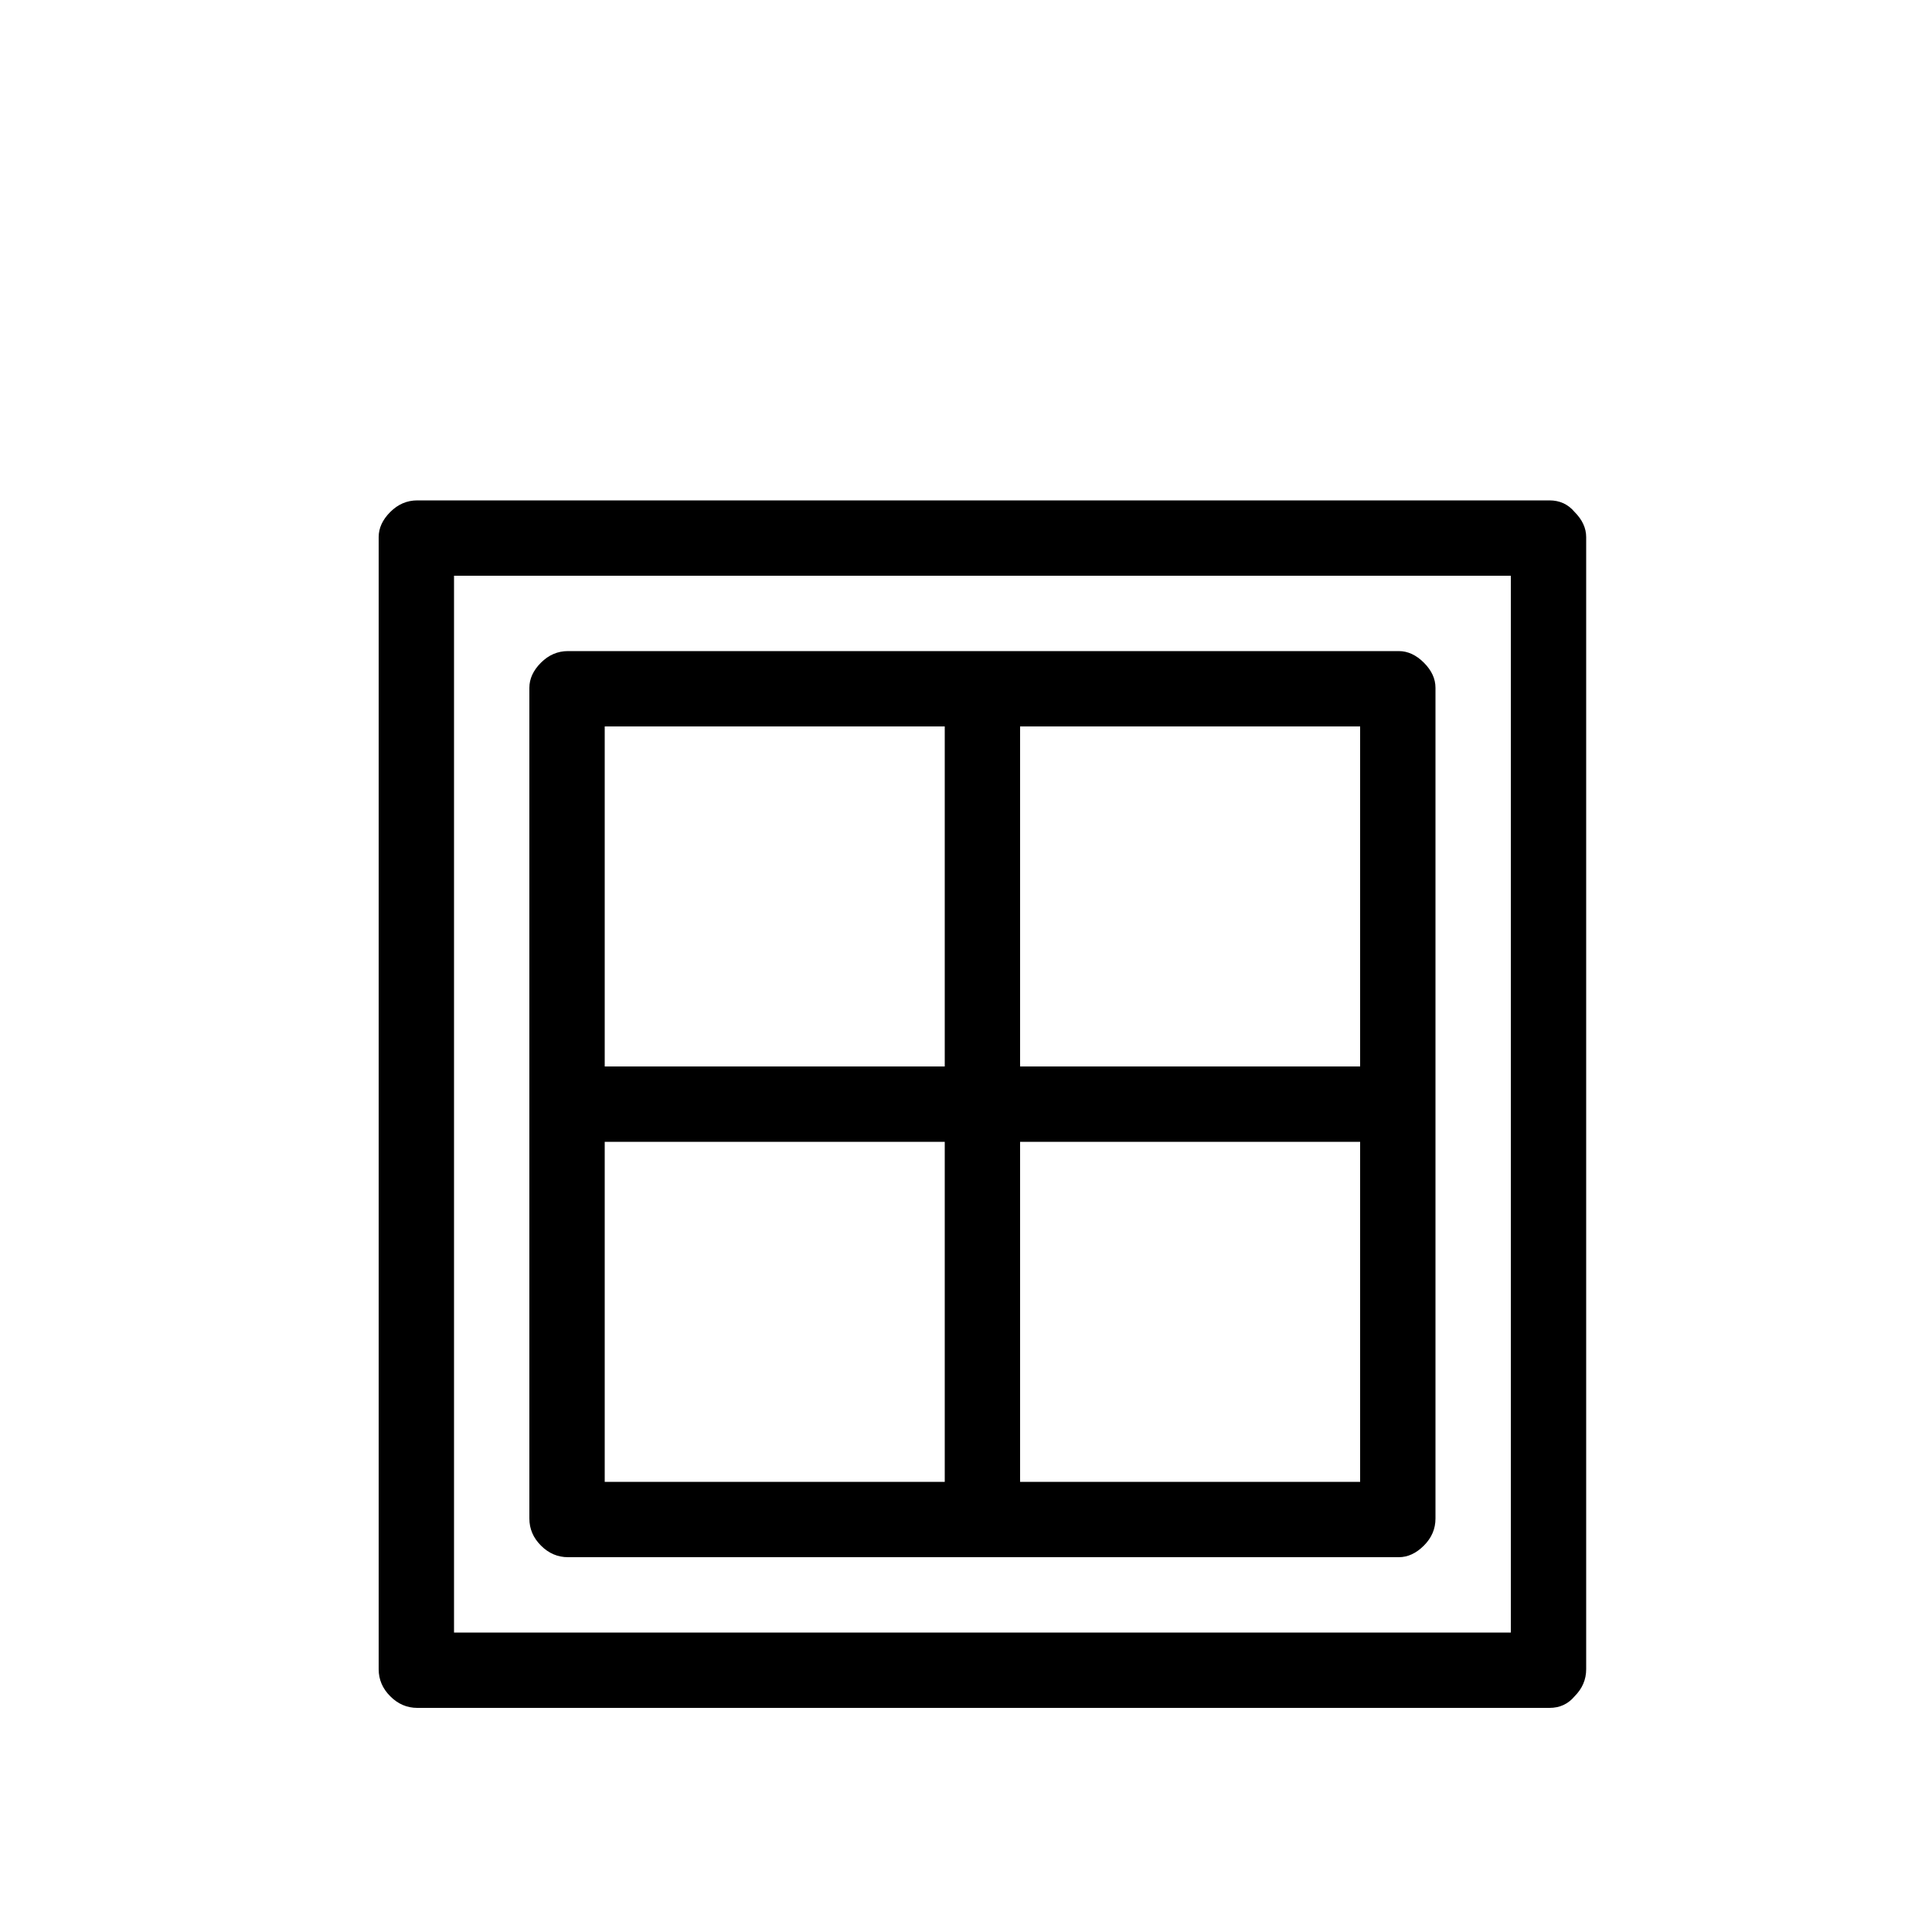
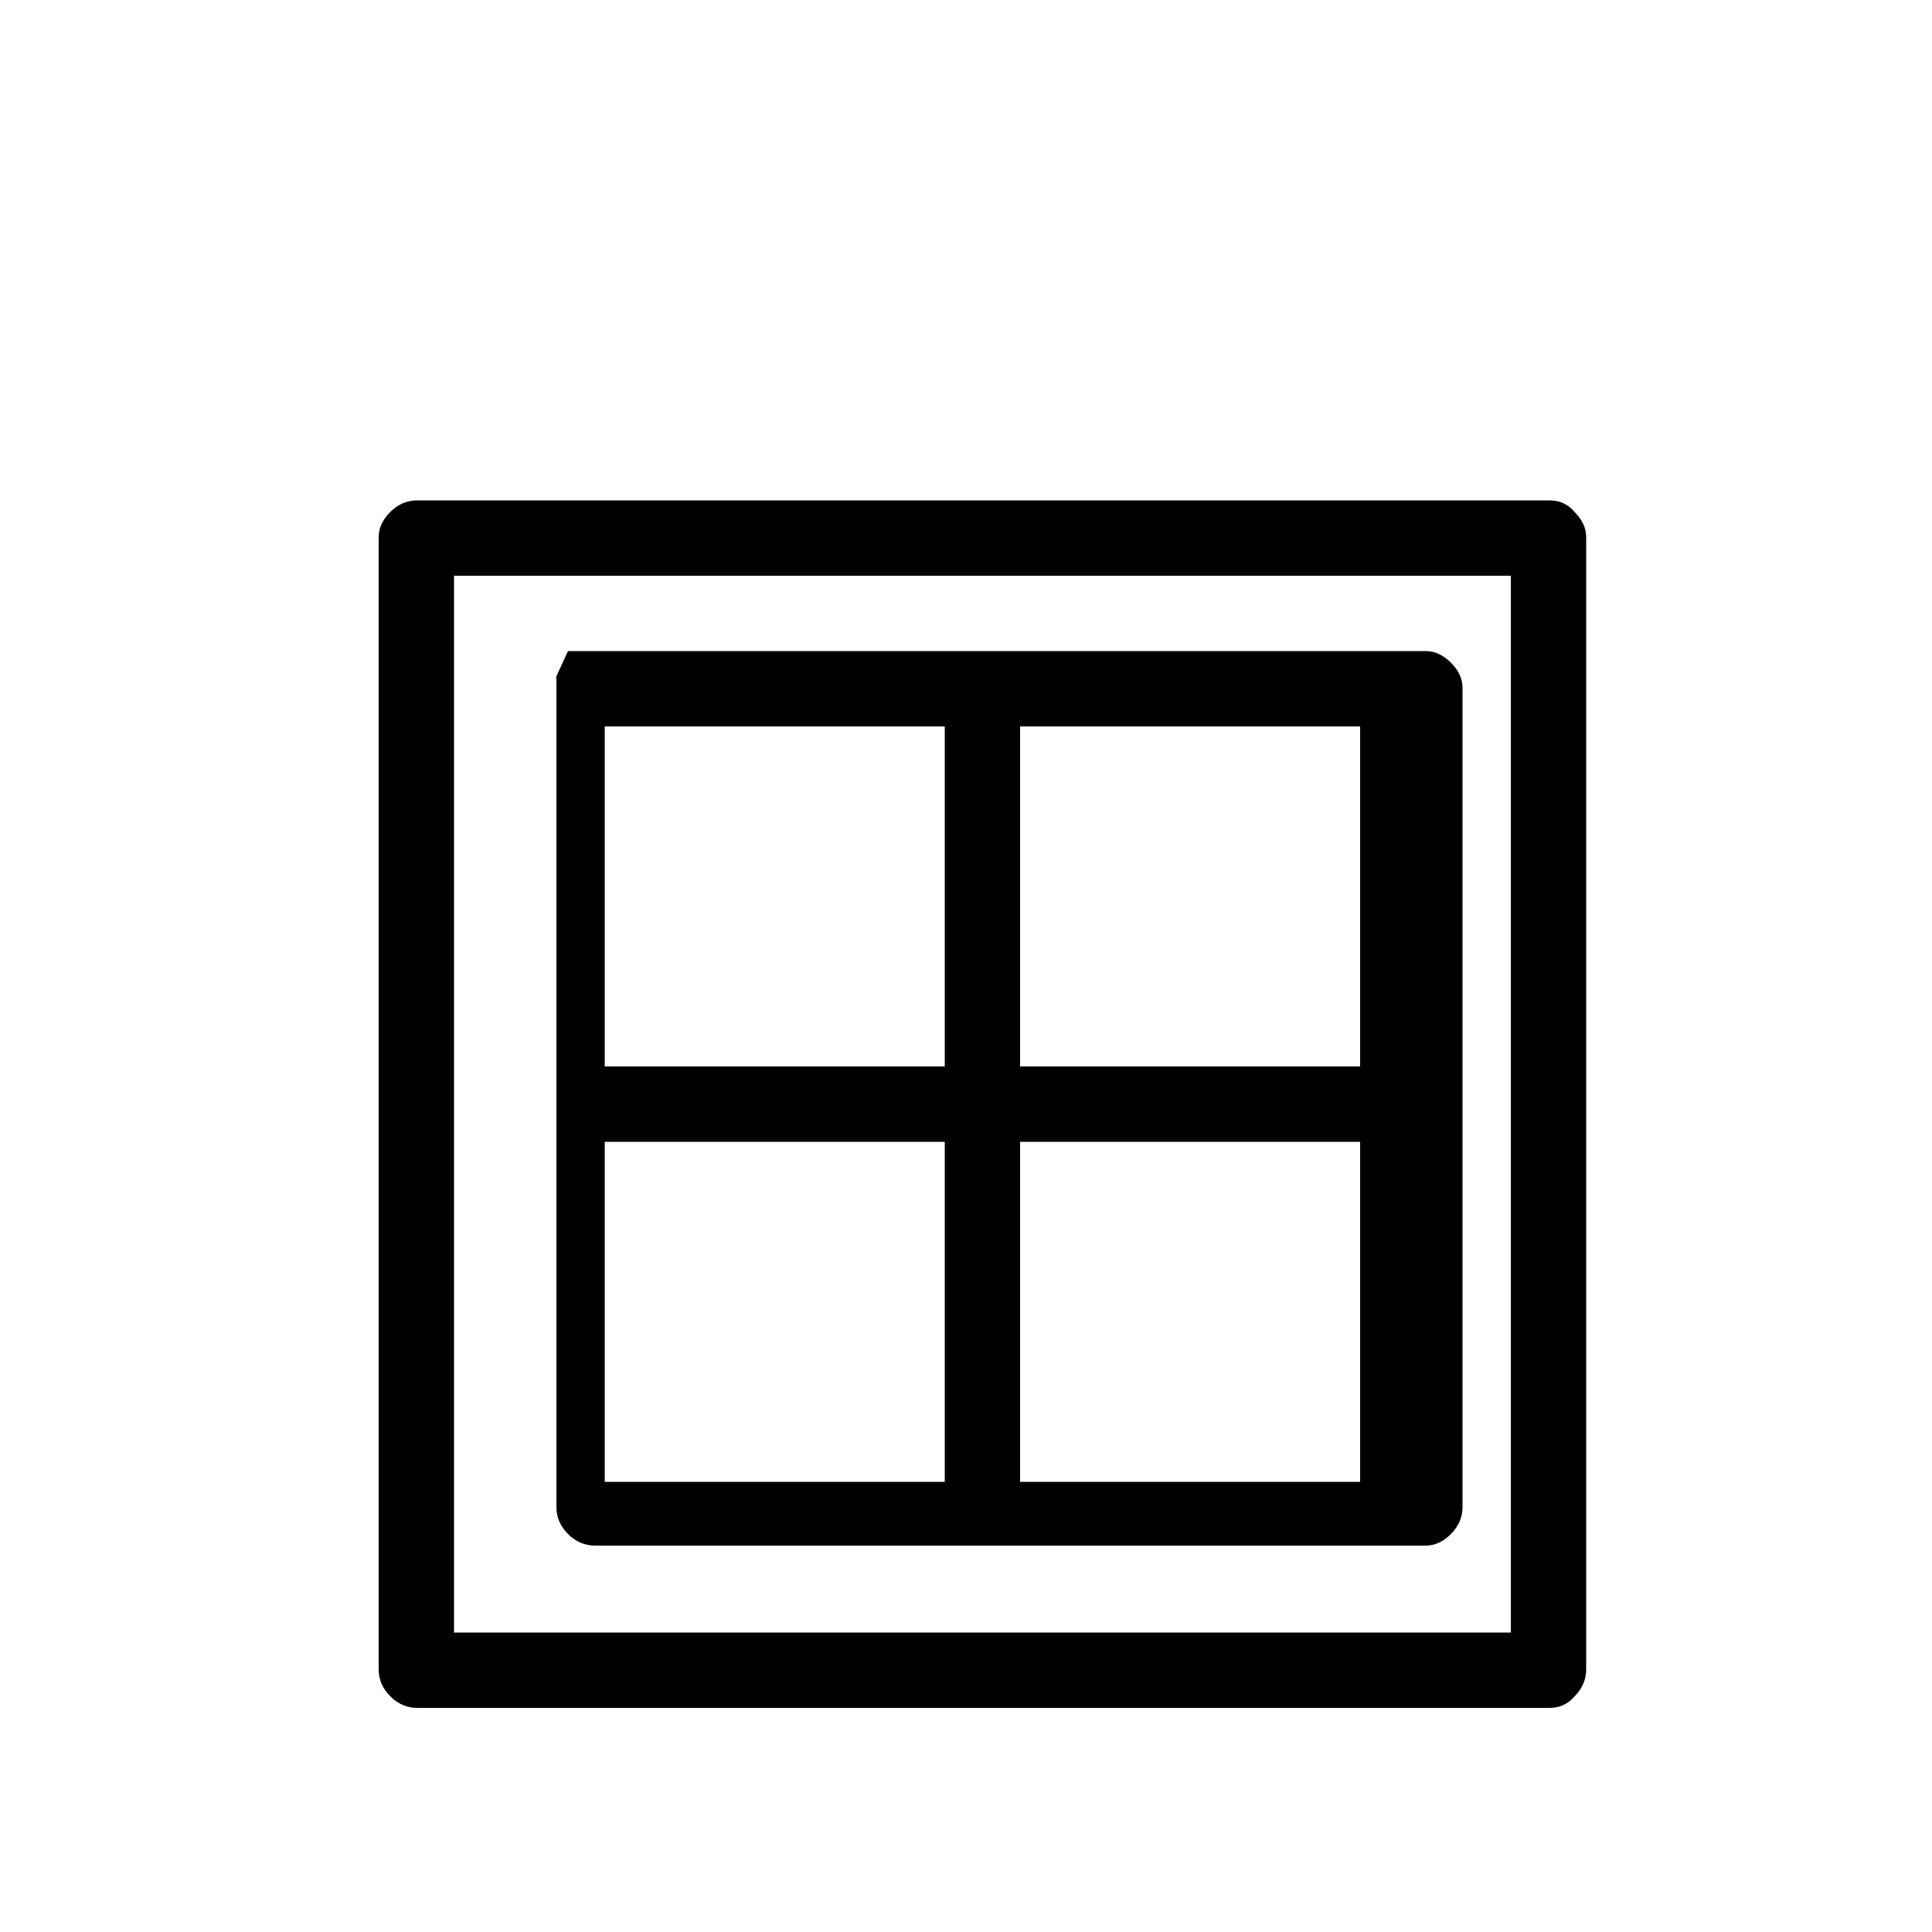
<svg xmlns="http://www.w3.org/2000/svg" viewBox="0 0 1000 1000">
-   <path d="M802 259H216q-8 0-14 6t-6 13v586q0 8 6 14t14 6h586q8 0 13-6 6-6 6-14V278q0-7-6-13-5-6-13-6Zm-20 39v547H235V298h547Zm-58 39H294q-8 0-14 6t-6 13v430q0 8 6 14t14 6h430q7 0 13-6t6-14V356q0-7-6-13t-13-6ZM489 591v176H313V591h176Zm0-215v176H313V376h176Zm215 215v176H528V591h176Zm0-215v176H528V376h176Z" />
+   <path d="M802 259H216q-8 0-14 6t-6 13v586q0 8 6 14t14 6h586q8 0 13-6 6-6 6-14V278q0-7-6-13-5-6-13-6Zm-20 39v547H235V298h547Zm-58 39H294t-6 13v430q0 8 6 14t14 6h430q7 0 13-6t6-14V356q0-7-6-13t-13-6ZM489 591v176H313V591h176Zm0-215v176H313V376h176Zm215 215v176H528V591h176Zm0-215v176H528V376h176Z" />
</svg>